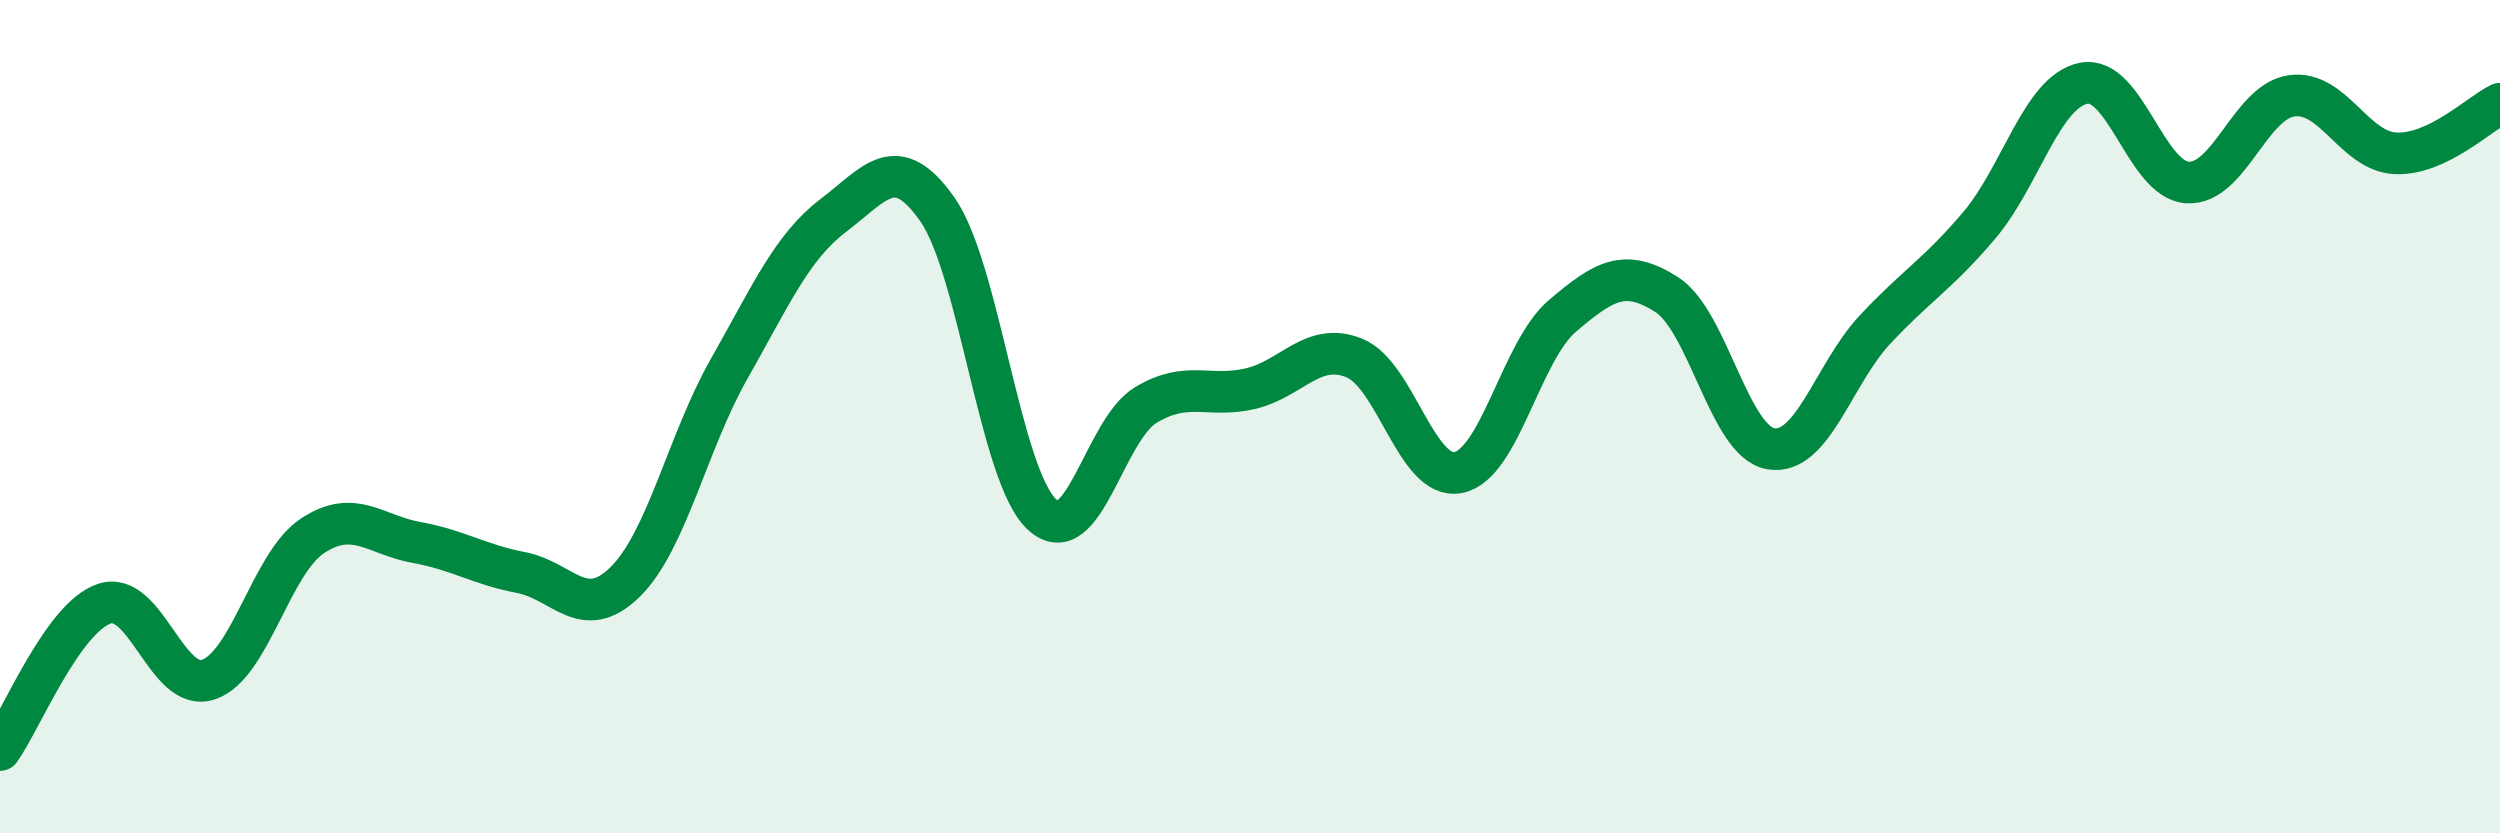
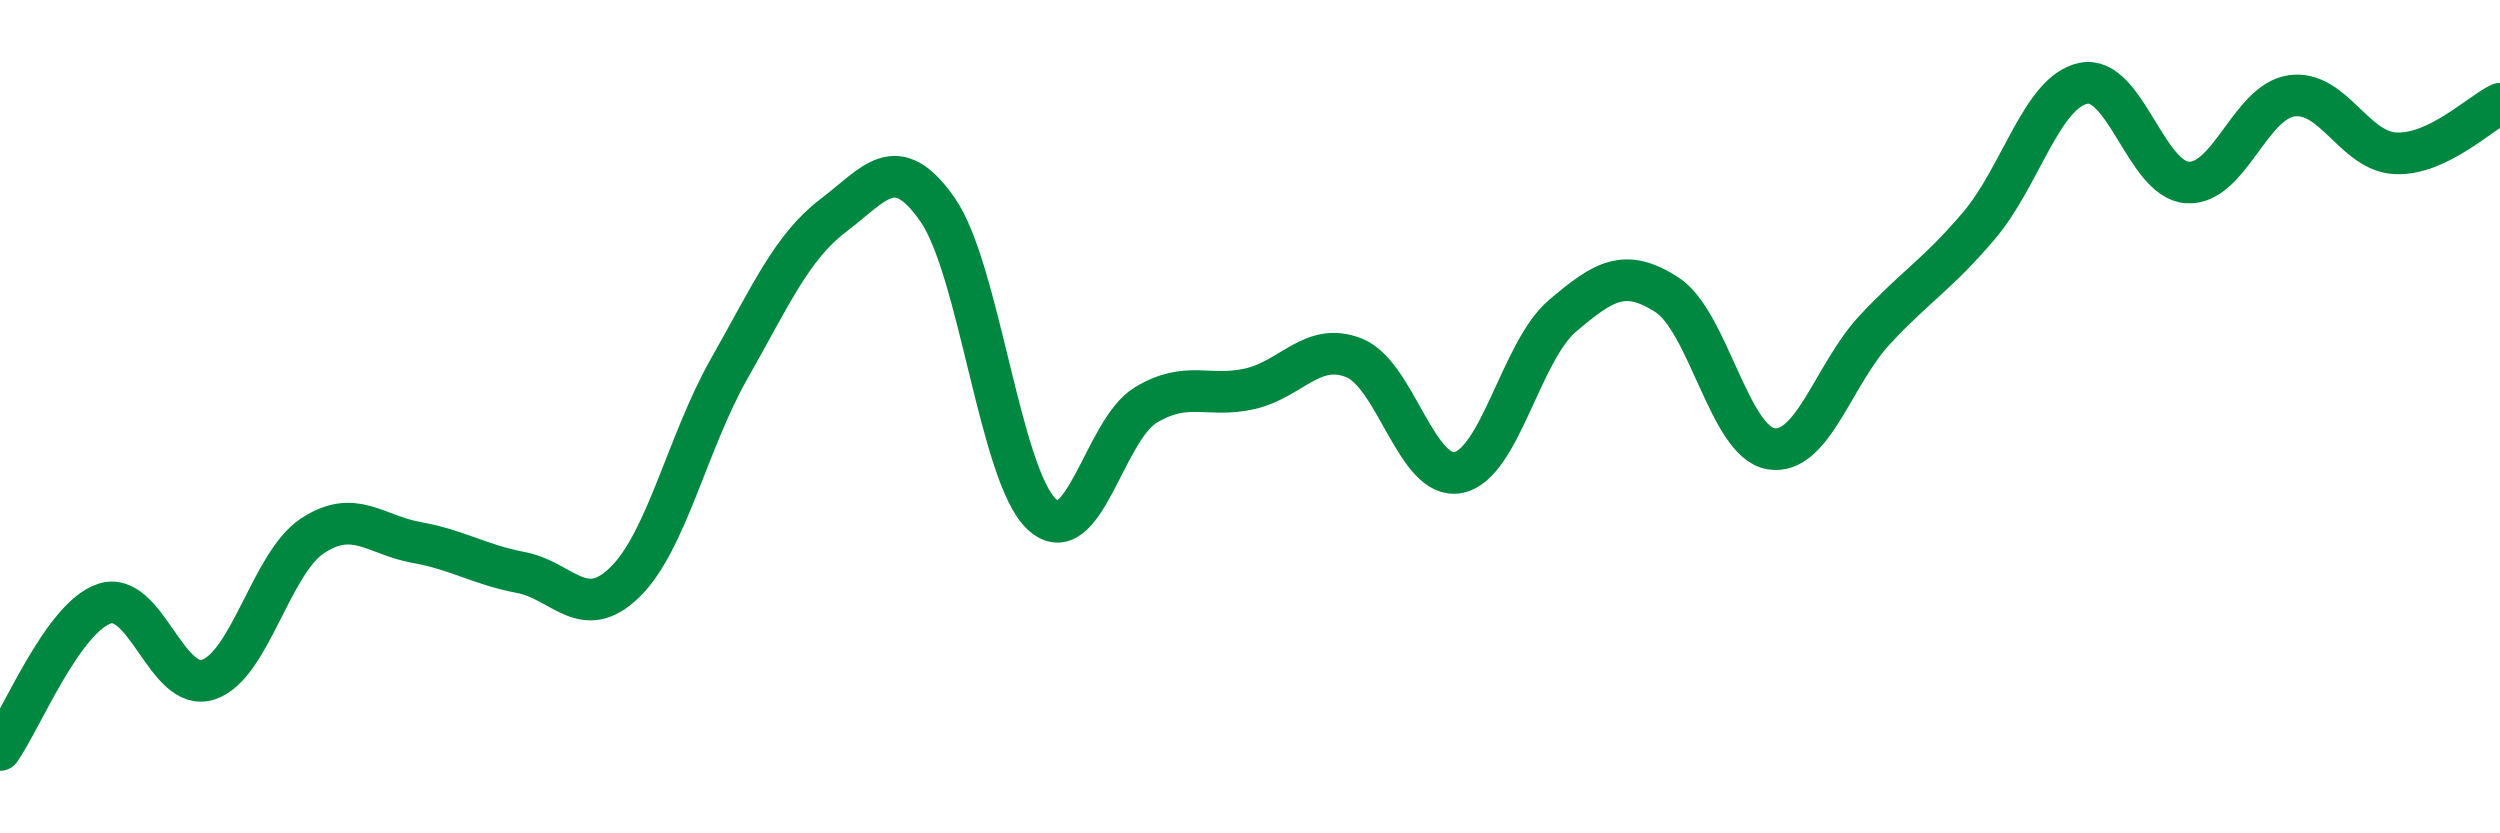
<svg xmlns="http://www.w3.org/2000/svg" width="60" height="20" viewBox="0 0 60 20">
-   <path d="M 0,18 C 0.5,17.3 1.5,14.83 2.5,14.49 C 3.5,14.15 4,16.64 5,16.31 C 6,15.98 6.5,13.52 7.5,12.86 C 8.5,12.2 9,12.84 10,13.02 C 11,13.2 11.5,13.55 12.5,13.74 C 13.5,13.93 14,14.95 15,13.97 C 16,12.99 16.5,10.61 17.5,8.85 C 18.5,7.09 19,5.93 20,5.17 C 21,4.41 21.5,3.6 22.5,5.03 C 23.5,6.46 24,11.4 25,12.34 C 26,13.28 26.5,10.32 27.5,9.72 C 28.5,9.12 29,9.56 30,9.33 C 31,9.1 31.5,8.19 32.5,8.59 C 33.5,8.99 34,11.54 35,11.34 C 36,11.14 36.5,8.43 37.5,7.58 C 38.5,6.73 39,6.43 40,7.07 C 41,7.71 41.5,10.6 42.5,10.77 C 43.5,10.94 44,8.98 45,7.91 C 46,6.84 46.5,6.59 47.5,5.41 C 48.5,4.23 49,2.21 50,2 C 51,1.79 51.5,4.32 52.5,4.38 C 53.5,4.44 54,2.44 55,2.3 C 56,2.16 56.5,3.64 57.5,3.68 C 58.5,3.72 59.5,2.73 60,2.49L60 20L0 20Z" fill="#008740" opacity="0.1" stroke-linecap="round" stroke-linejoin="round" />
  <path d="M 0,18 C 0.5,17.3 1.5,14.83 2.5,14.49 C 3.5,14.15 4,16.64 5,16.31 C 6,15.98 6.5,13.52 7.5,12.86 C 8.5,12.2 9,12.84 10,13.02 C 11,13.2 11.5,13.55 12.5,13.74 C 13.5,13.93 14,14.95 15,13.97 C 16,12.99 16.5,10.61 17.5,8.85 C 18.5,7.09 19,5.93 20,5.17 C 21,4.41 21.5,3.6 22.5,5.03 C 23.5,6.46 24,11.4 25,12.34 C 26,13.28 26.5,10.32 27.5,9.72 C 28.5,9.12 29,9.56 30,9.33 C 31,9.1 31.5,8.19 32.5,8.59 C 33.5,8.99 34,11.54 35,11.34 C 36,11.14 36.5,8.43 37.5,7.58 C 38.5,6.73 39,6.43 40,7.07 C 41,7.71 41.5,10.6 42.5,10.77 C 43.5,10.94 44,8.98 45,7.91 C 46,6.84 46.5,6.59 47.5,5.41 C 48.5,4.23 49,2.21 50,2 C 51,1.79 51.5,4.32 52.5,4.38 C 53.5,4.44 54,2.44 55,2.3 C 56,2.16 56.5,3.64 57.5,3.68 C 58.5,3.72 59.5,2.73 60,2.49" stroke="#008740" stroke-width="1" fill="none" stroke-linecap="round" stroke-linejoin="round" />
</svg>